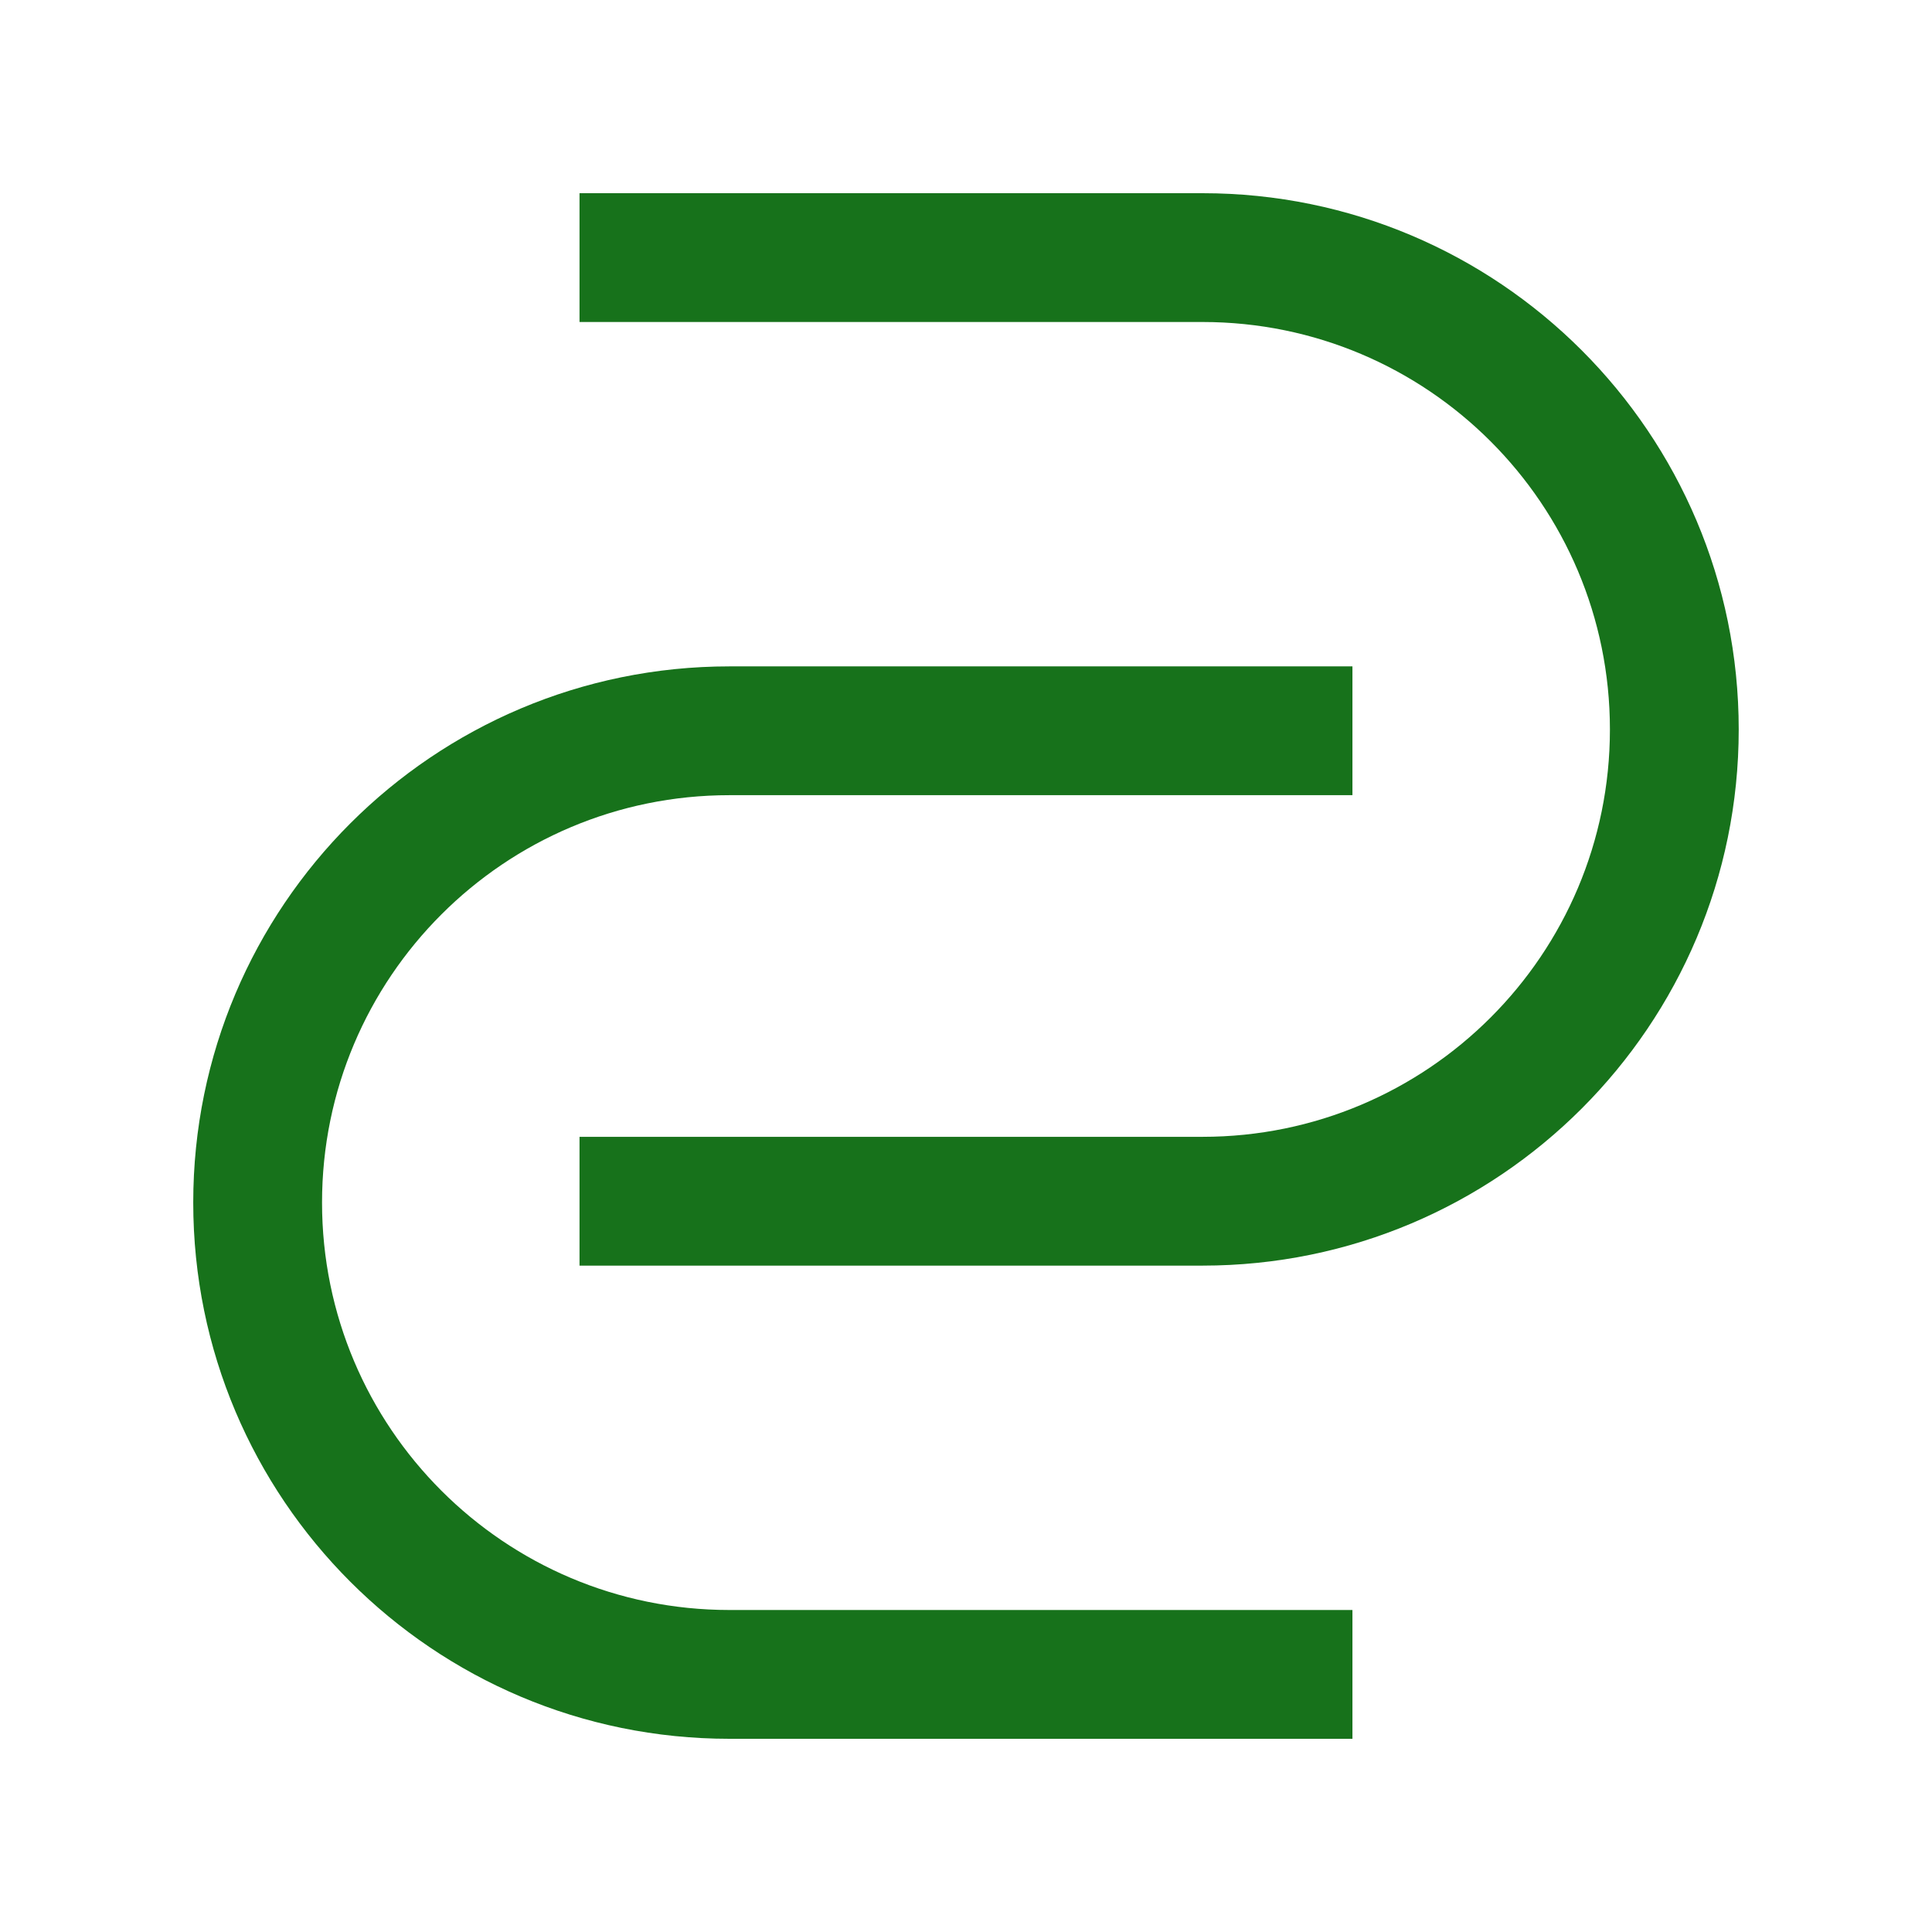
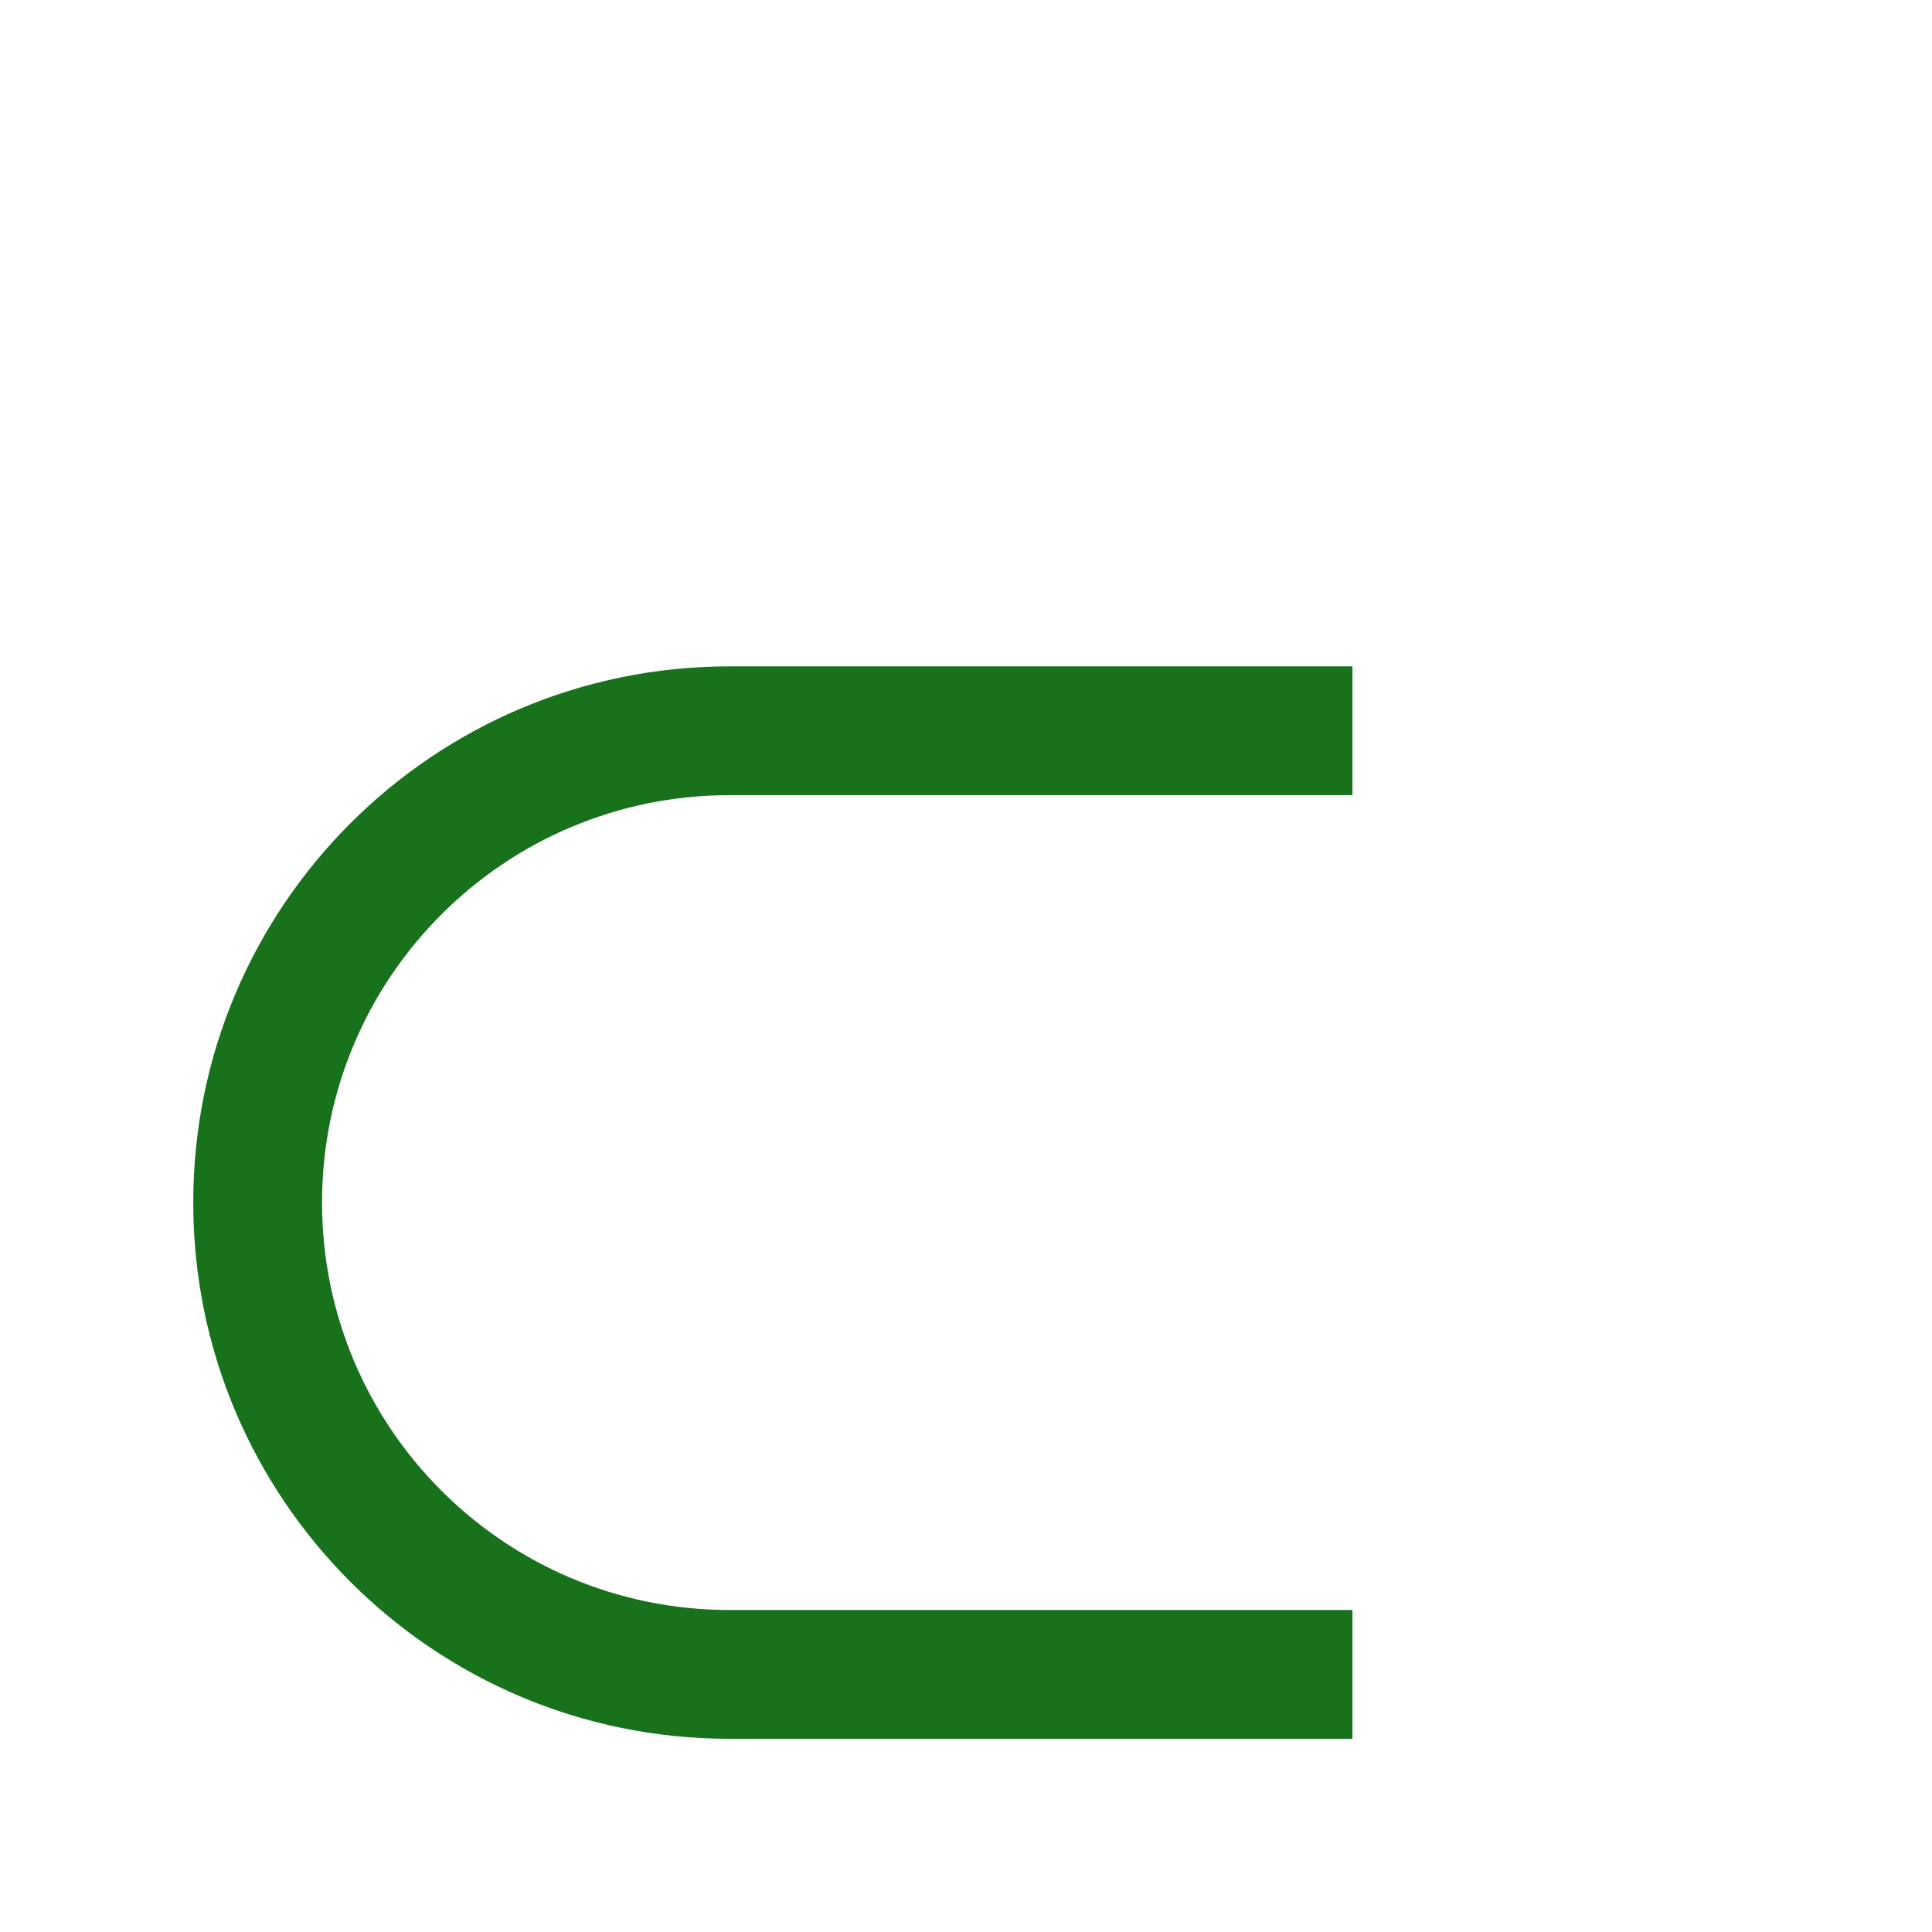
<svg xmlns="http://www.w3.org/2000/svg" width="48" height="48" viewBox="0 0 48 48" fill="none">
-   <path d="M14.398 8H29.877C35.467 8 39.998 12.533 39.998 18.123C39.998 23.713 35.468 28.244 29.877 28.244H14.398V31.444H29.877C37.234 31.444 43.198 25.48 43.198 18.123C43.198 10.766 37.234 4.8 29.877 4.8H14.398V8Z" fill="#17721B" />
  <path d="M33.601 40H18.123C12.532 40 8.001 35.466 8.001 29.877C8.001 24.287 12.532 19.756 18.123 19.756H33.601V16.556H18.123C10.765 16.556 4.801 22.52 4.801 29.877C4.801 37.234 10.765 43.2 18.123 43.2H33.601V40Z" fill="#17721B" />
</svg>